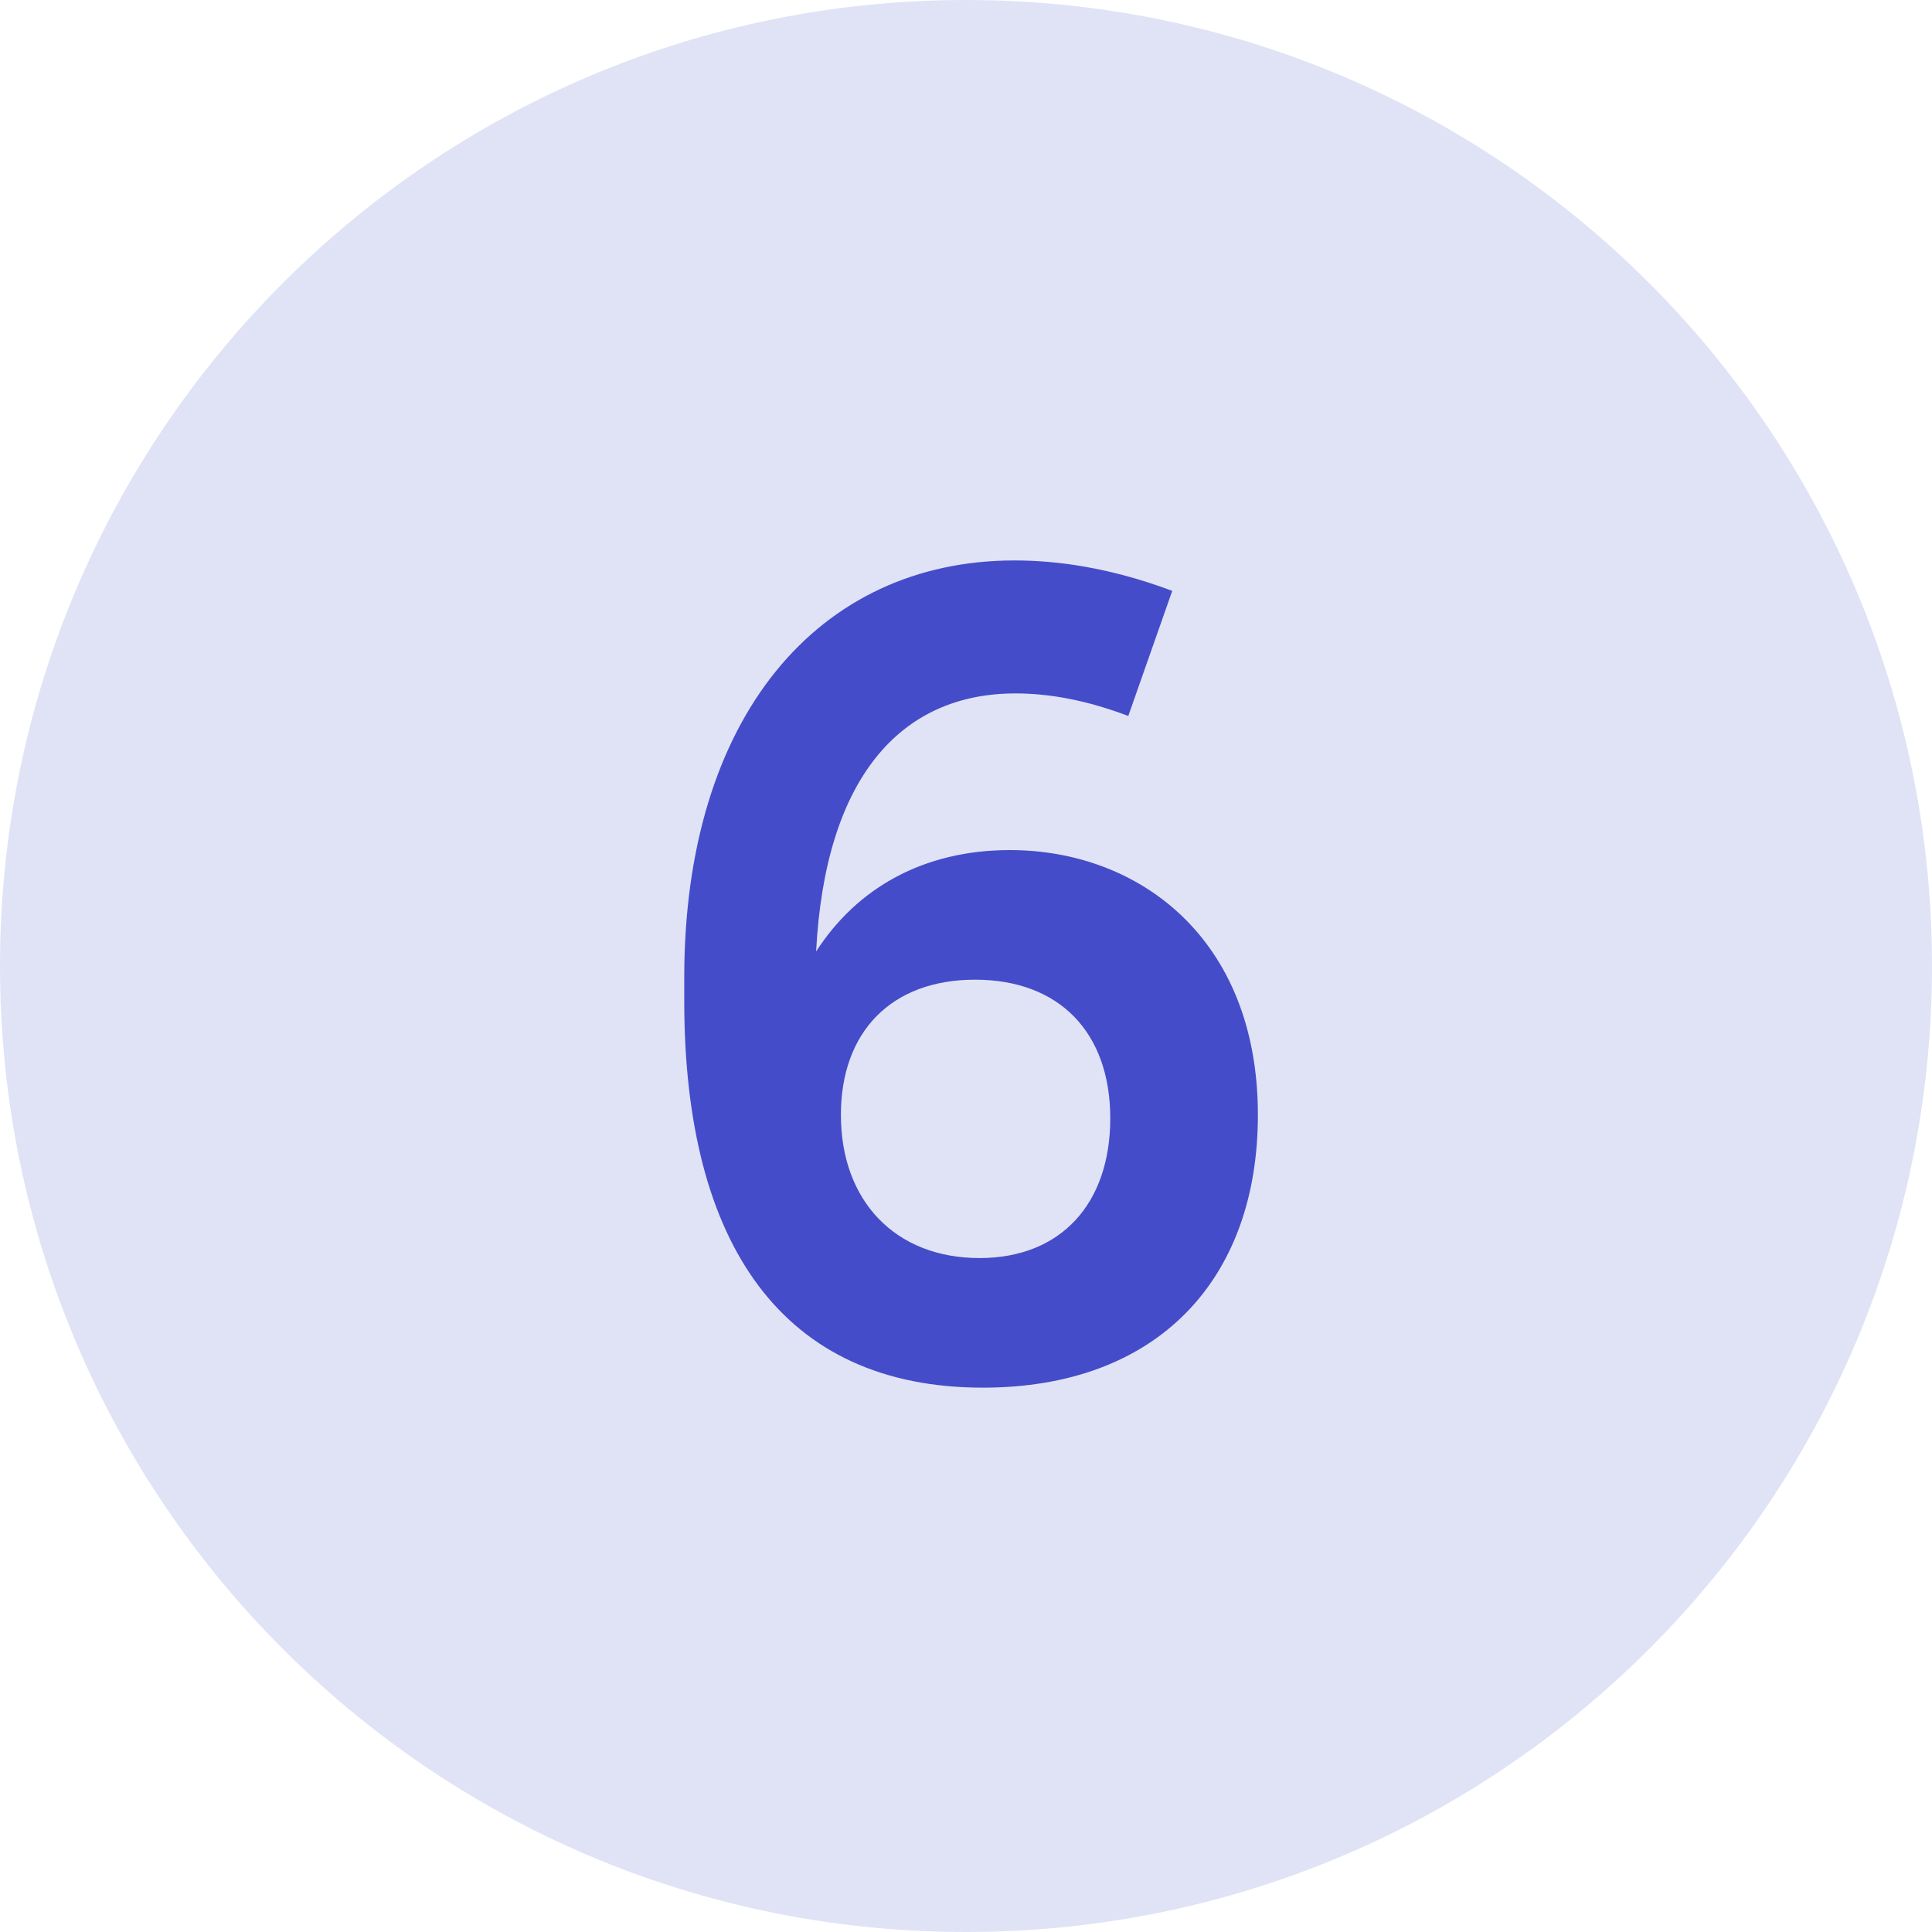
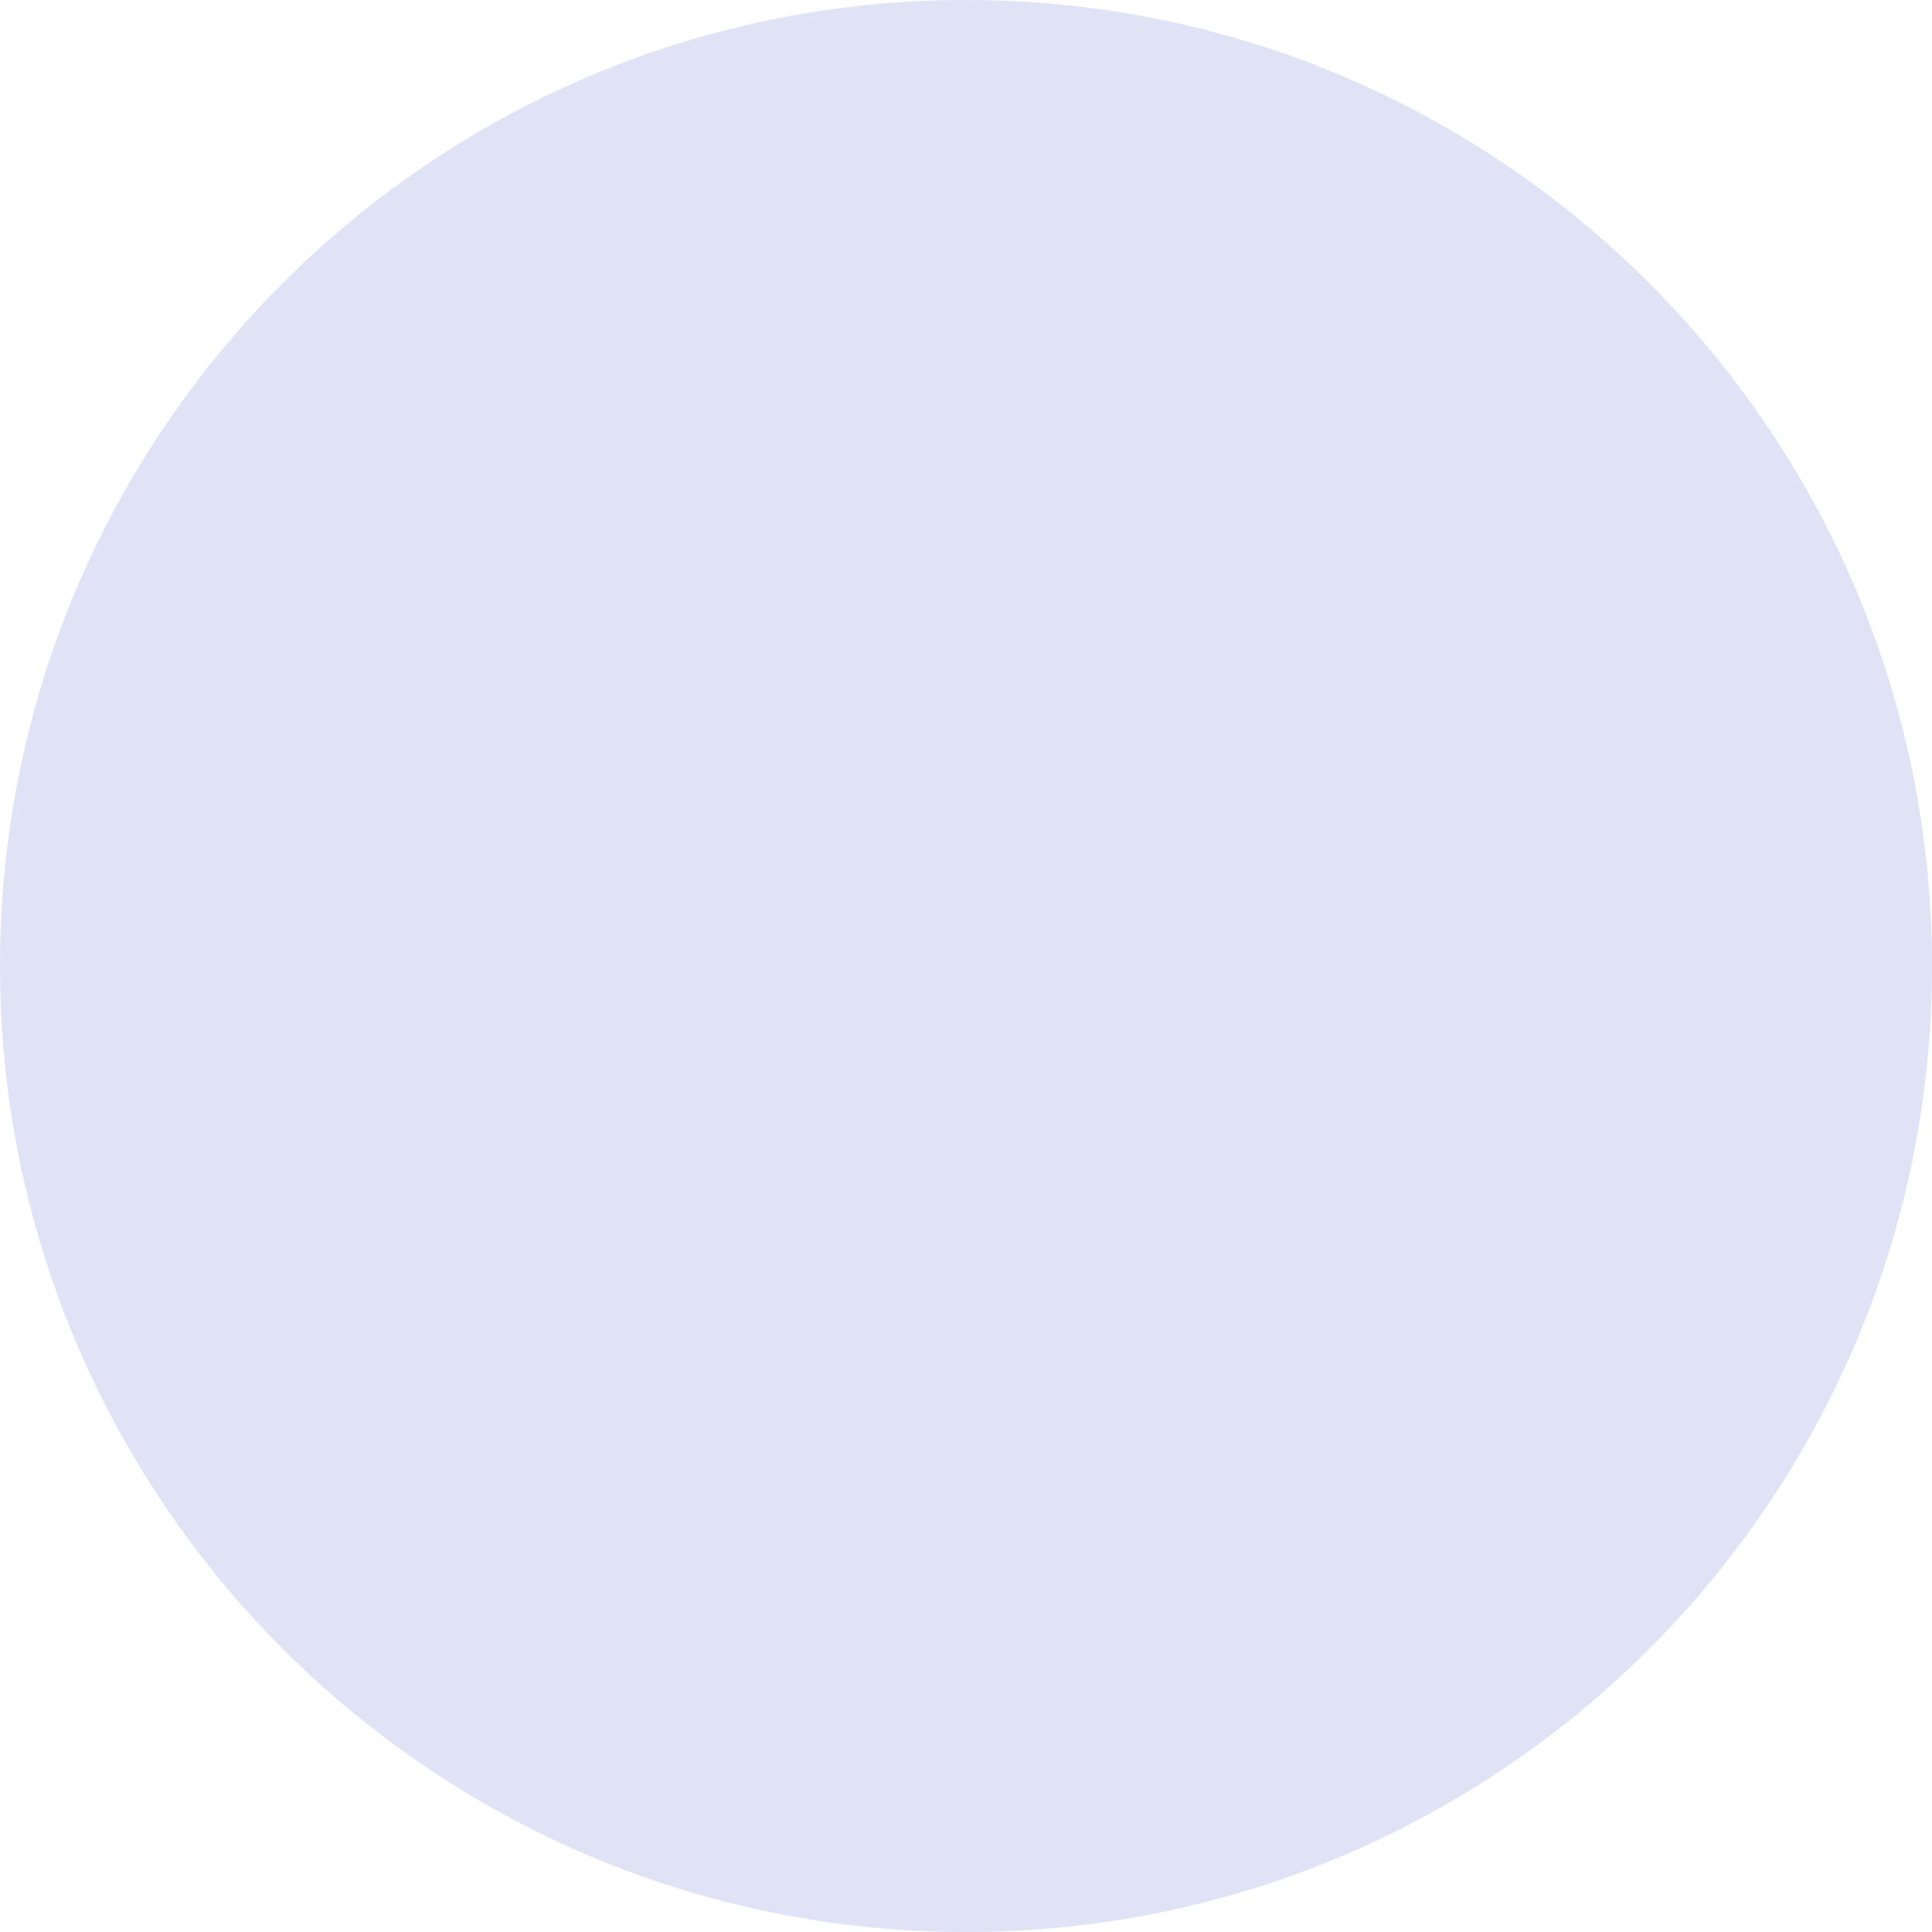
<svg xmlns="http://www.w3.org/2000/svg" width="24" height="24" viewBox="0 0 24 24" fill="none">
-   <path d="M0 12C0 5.373 5.373 0 12 0V0C18.627 0 24 5.373 24 12V12C24 18.627 18.627 24 12 24V24C5.373 24 0 18.627 0 12V12Z" fill="#DFE3F5" />
-   <path d="M12.21 17.238C9.732 17.238 8.5 15.474 8.5 12.436V12.142C8.5 8.908 10.166 6.962 12.602 6.962C13.12 6.962 13.778 7.046 14.562 7.34L14.016 8.894C13.498 8.698 13.036 8.614 12.616 8.614C11.174 8.614 10.25 9.678 10.138 11.82C10.642 11.036 11.468 10.56 12.546 10.56C14.142 10.56 15.626 11.652 15.626 13.85C15.626 15.894 14.38 17.238 12.21 17.238ZM10.446 13.85C10.446 14.914 11.118 15.628 12.168 15.628C13.176 15.628 13.792 14.956 13.792 13.892C13.792 12.828 13.162 12.17 12.112 12.17C11.076 12.17 10.446 12.814 10.446 13.85Z" fill="#454CC9" />
+   <path d="M0 12C0 5.373 5.373 0 12 0C18.627 0 24 5.373 24 12V12C24 18.627 18.627 24 12 24V24C5.373 24 0 18.627 0 12V12Z" fill="#DFE3F5" />
</svg>